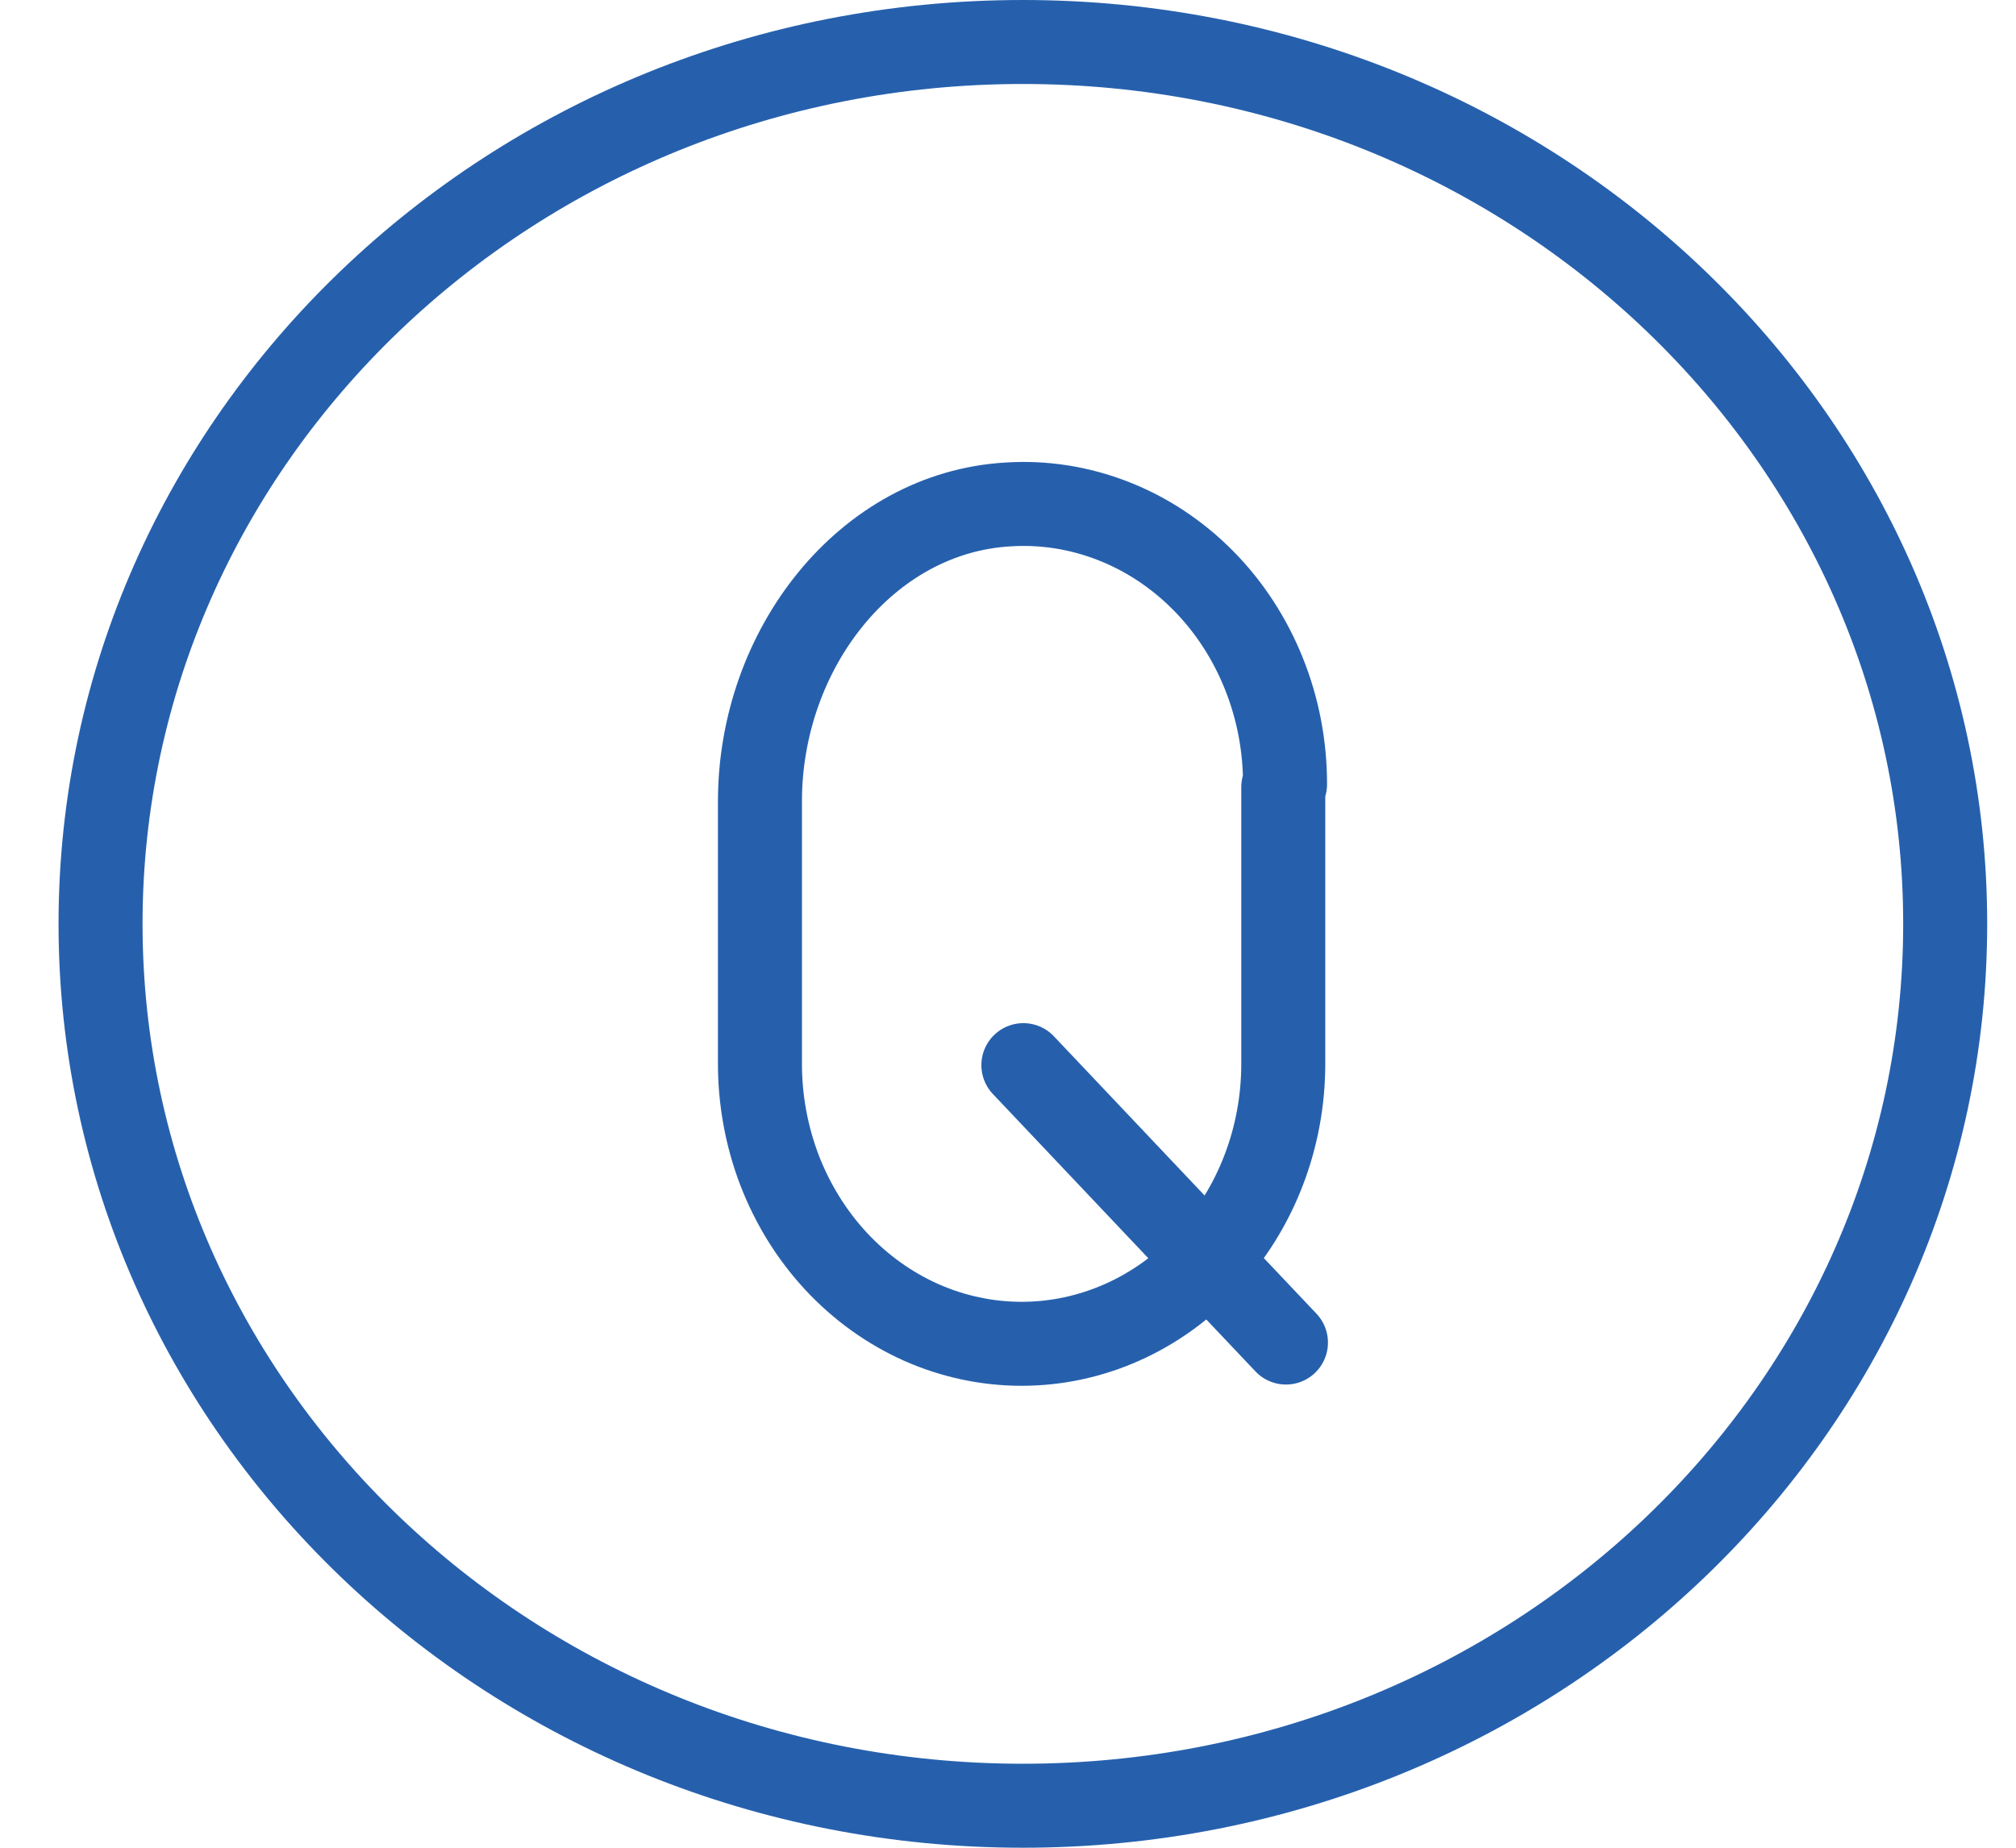
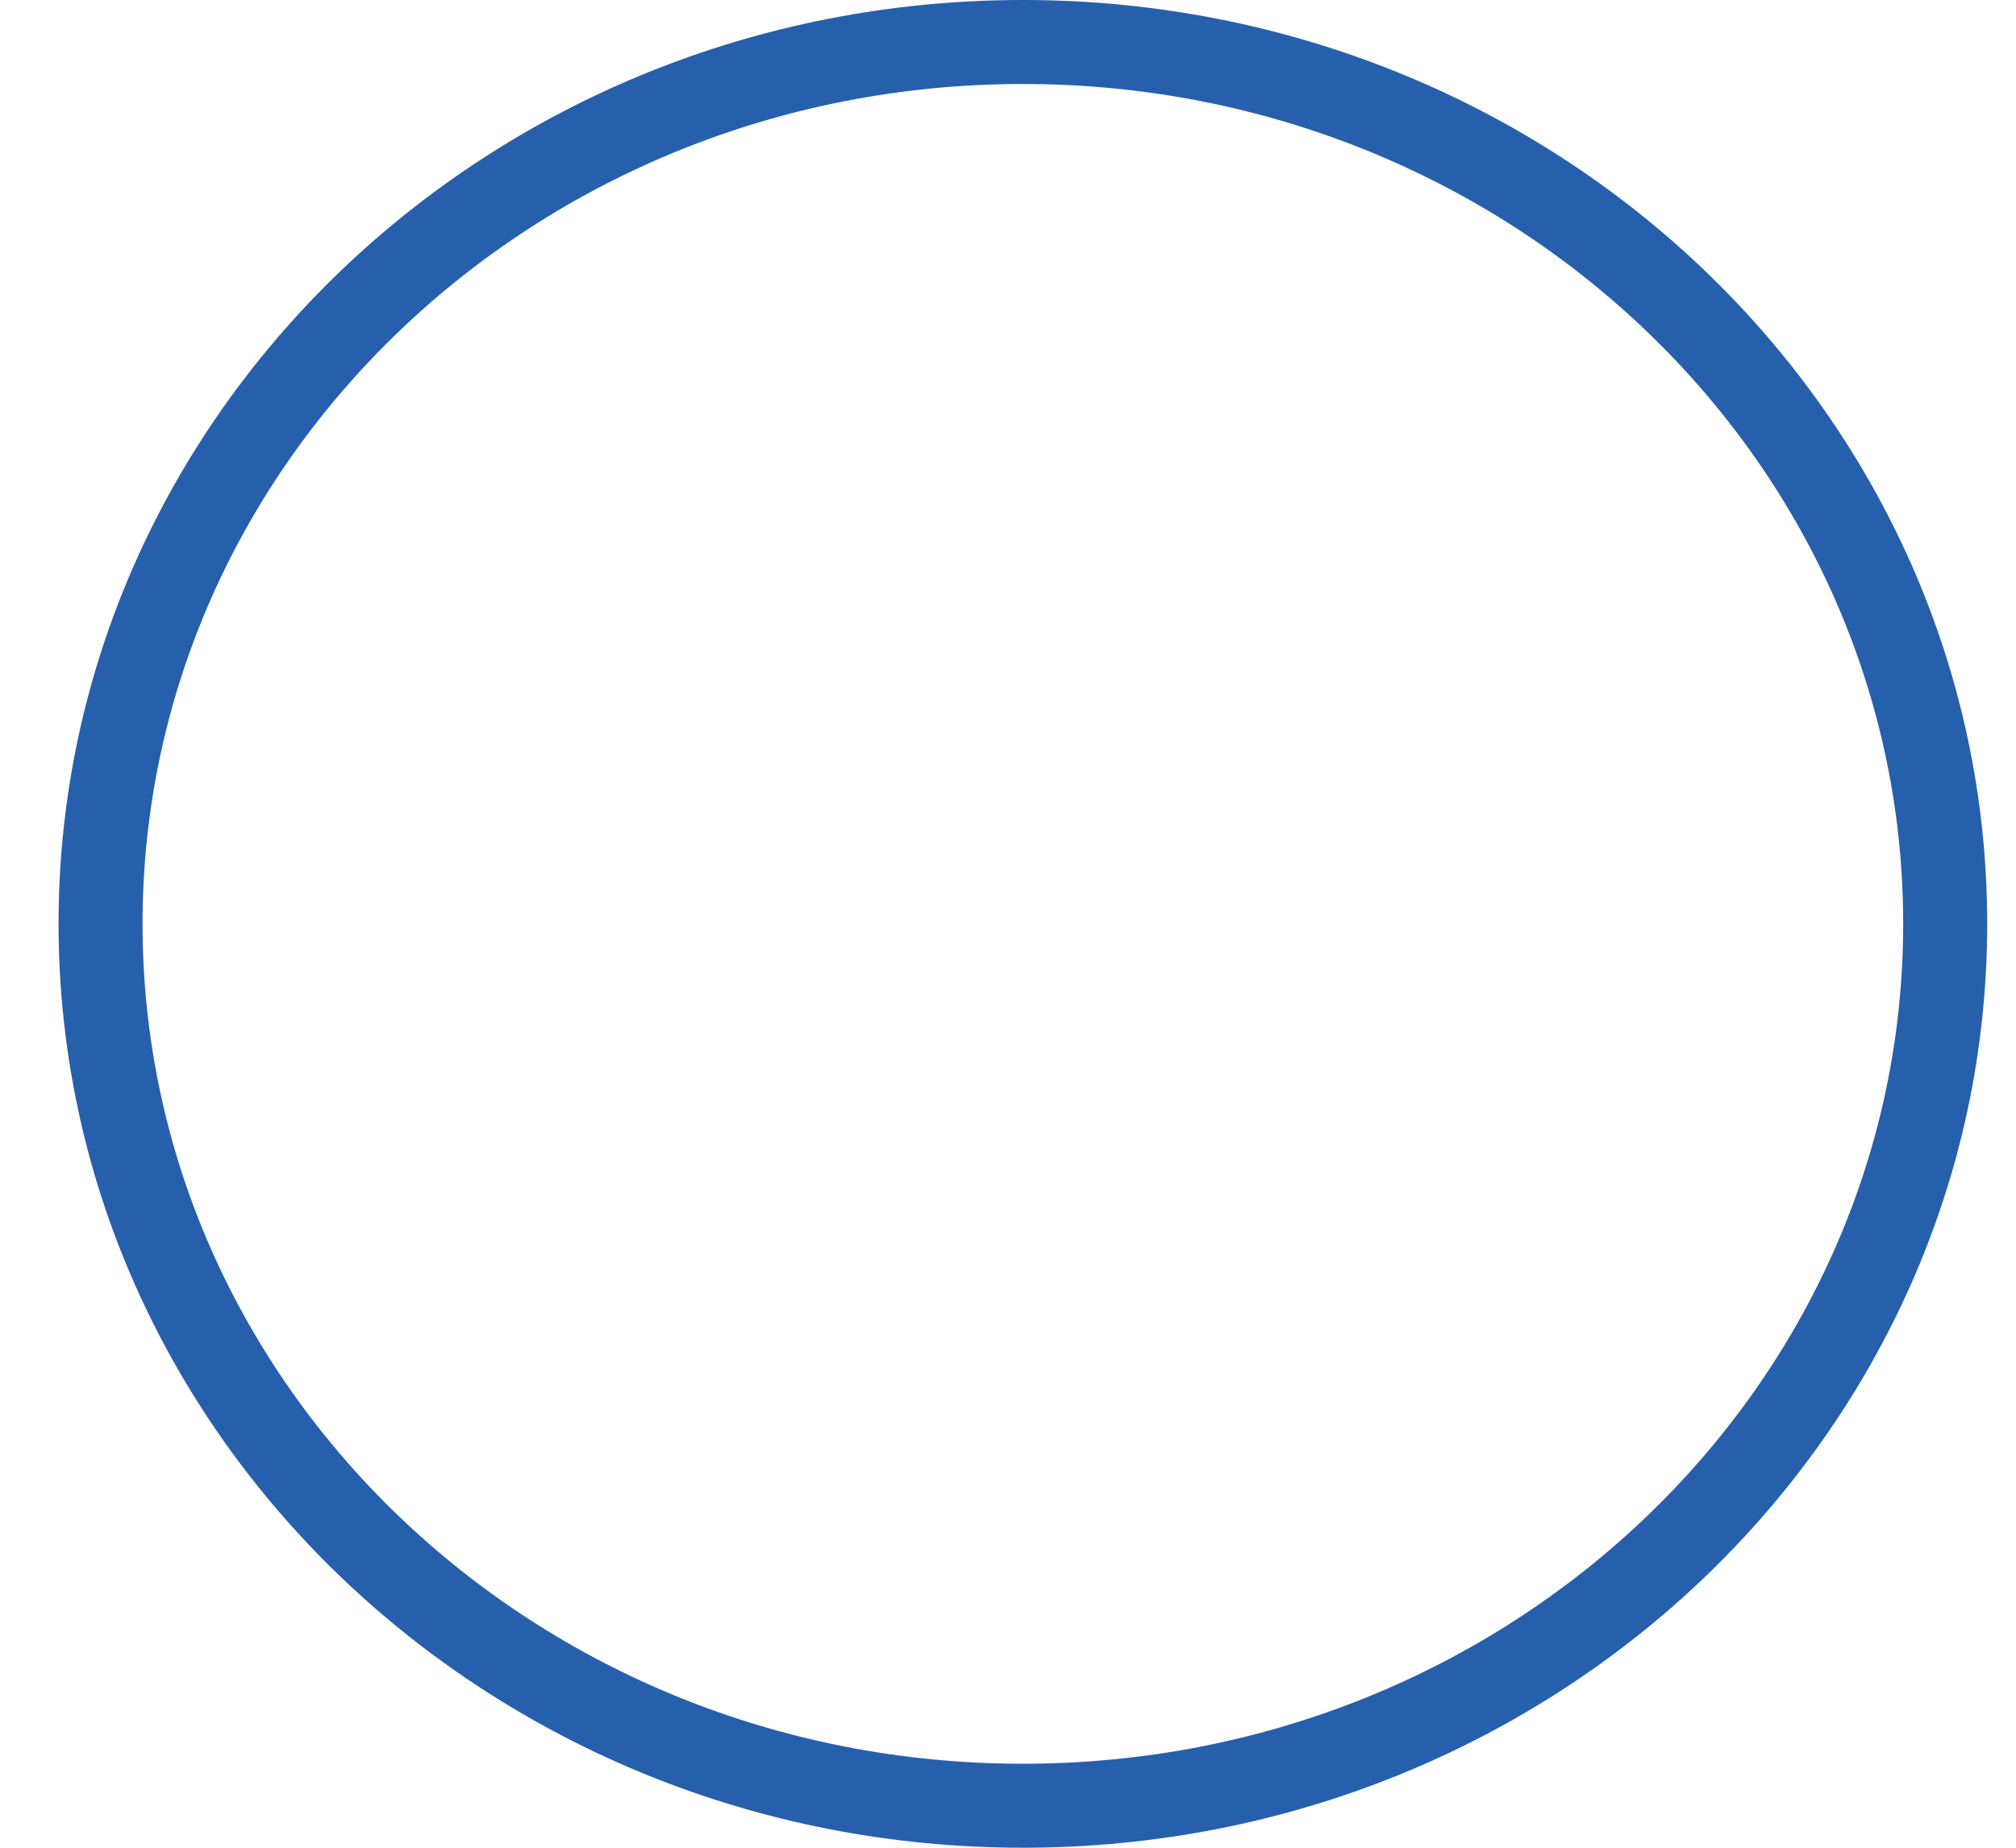
<svg xmlns="http://www.w3.org/2000/svg" width="24" height="22" viewBox="0 0 24 22" fill="none">
  <path d="M23.157 11C23.157 16.779 18.261 21.5 12.177 21.5C6.093 21.5 1.197 16.779 1.197 11C1.197 5.221 6.093 0.5 12.177 0.5C18.261 0.5 23.157 5.221 23.157 11Z" stroke="#2660AD" />
-   <path d="M15.309 15.985L12.183 12.682M15.298 9.338C15.299 8.884 15.213 8.434 15.045 8.017C14.877 7.599 14.632 7.223 14.323 6.911C14.014 6.599 13.649 6.357 13.25 6.202C12.851 6.046 12.427 5.979 12.003 6.006C10.314 6.102 9.047 7.727 9.047 9.542V12.649C9.045 13.088 9.124 13.523 9.279 13.93C9.435 14.336 9.664 14.706 9.953 15.017C10.243 15.329 10.587 15.576 10.966 15.745C11.345 15.913 11.752 16 12.162 16C12.988 16 13.781 15.649 14.365 15.024C14.949 14.399 15.277 13.551 15.277 12.667V9.372L15.298 9.338Z" stroke="#2660AD" stroke-linecap="round" stroke-linejoin="round" />
</svg>